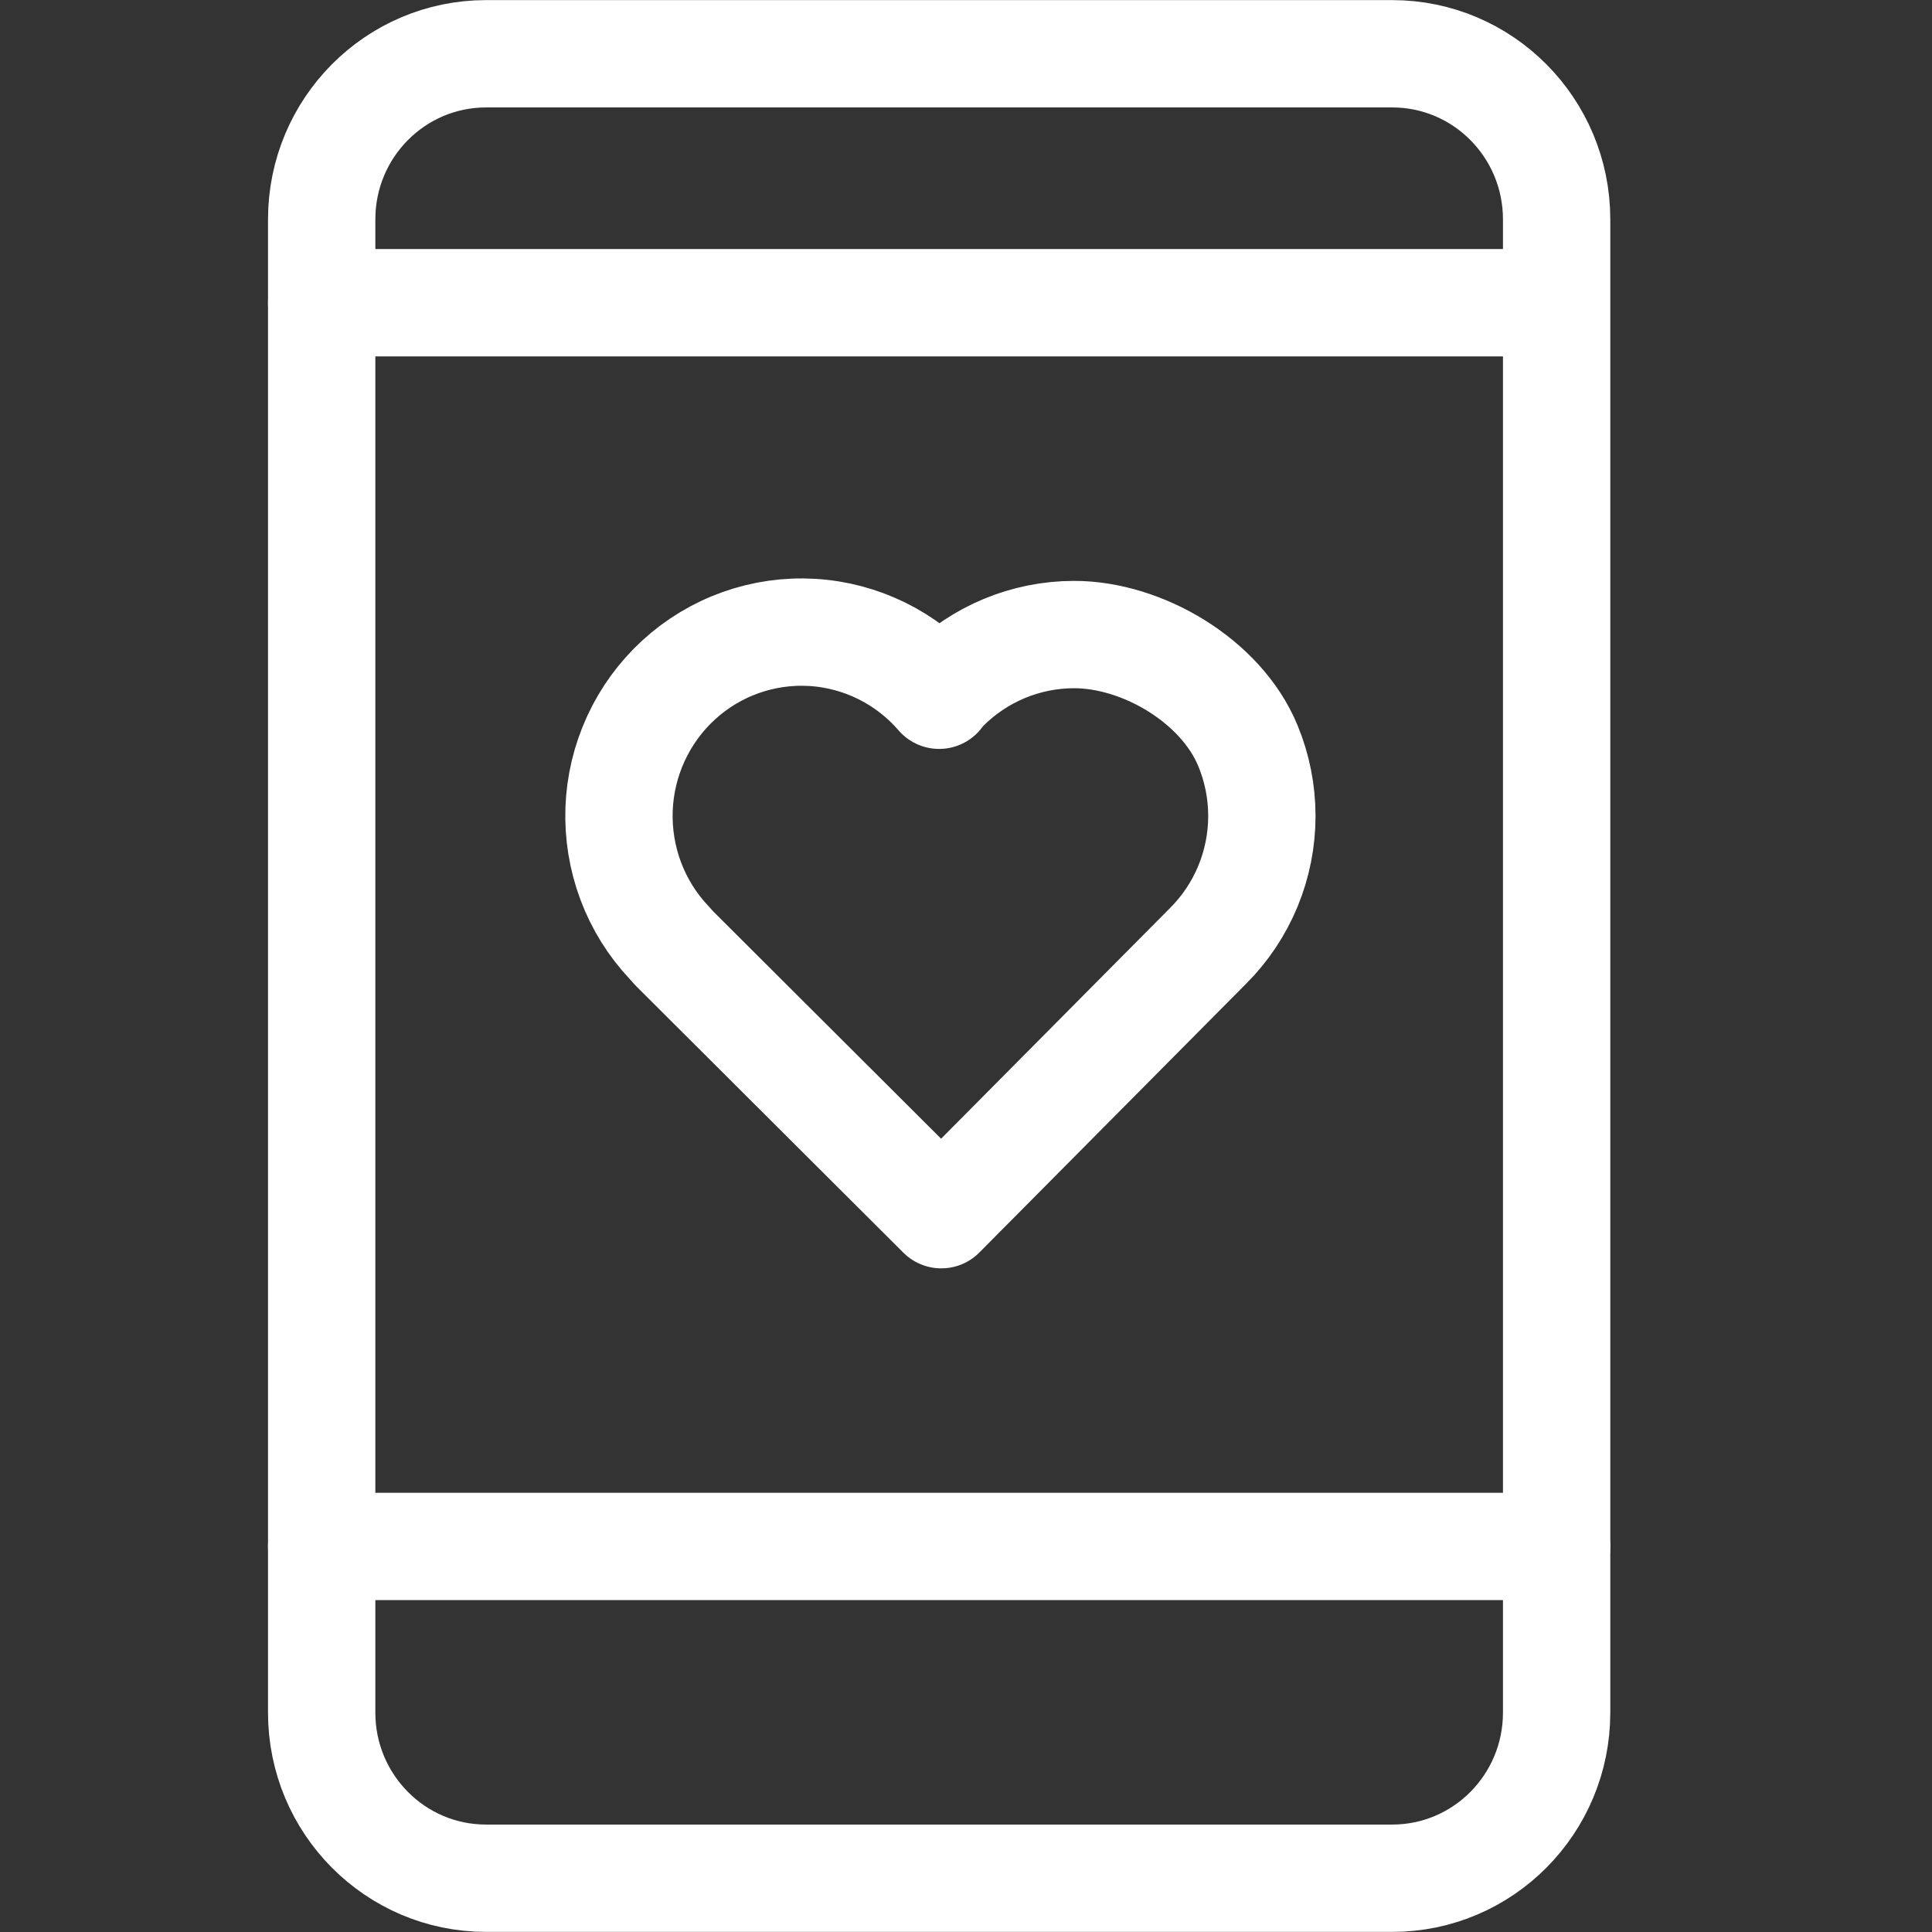
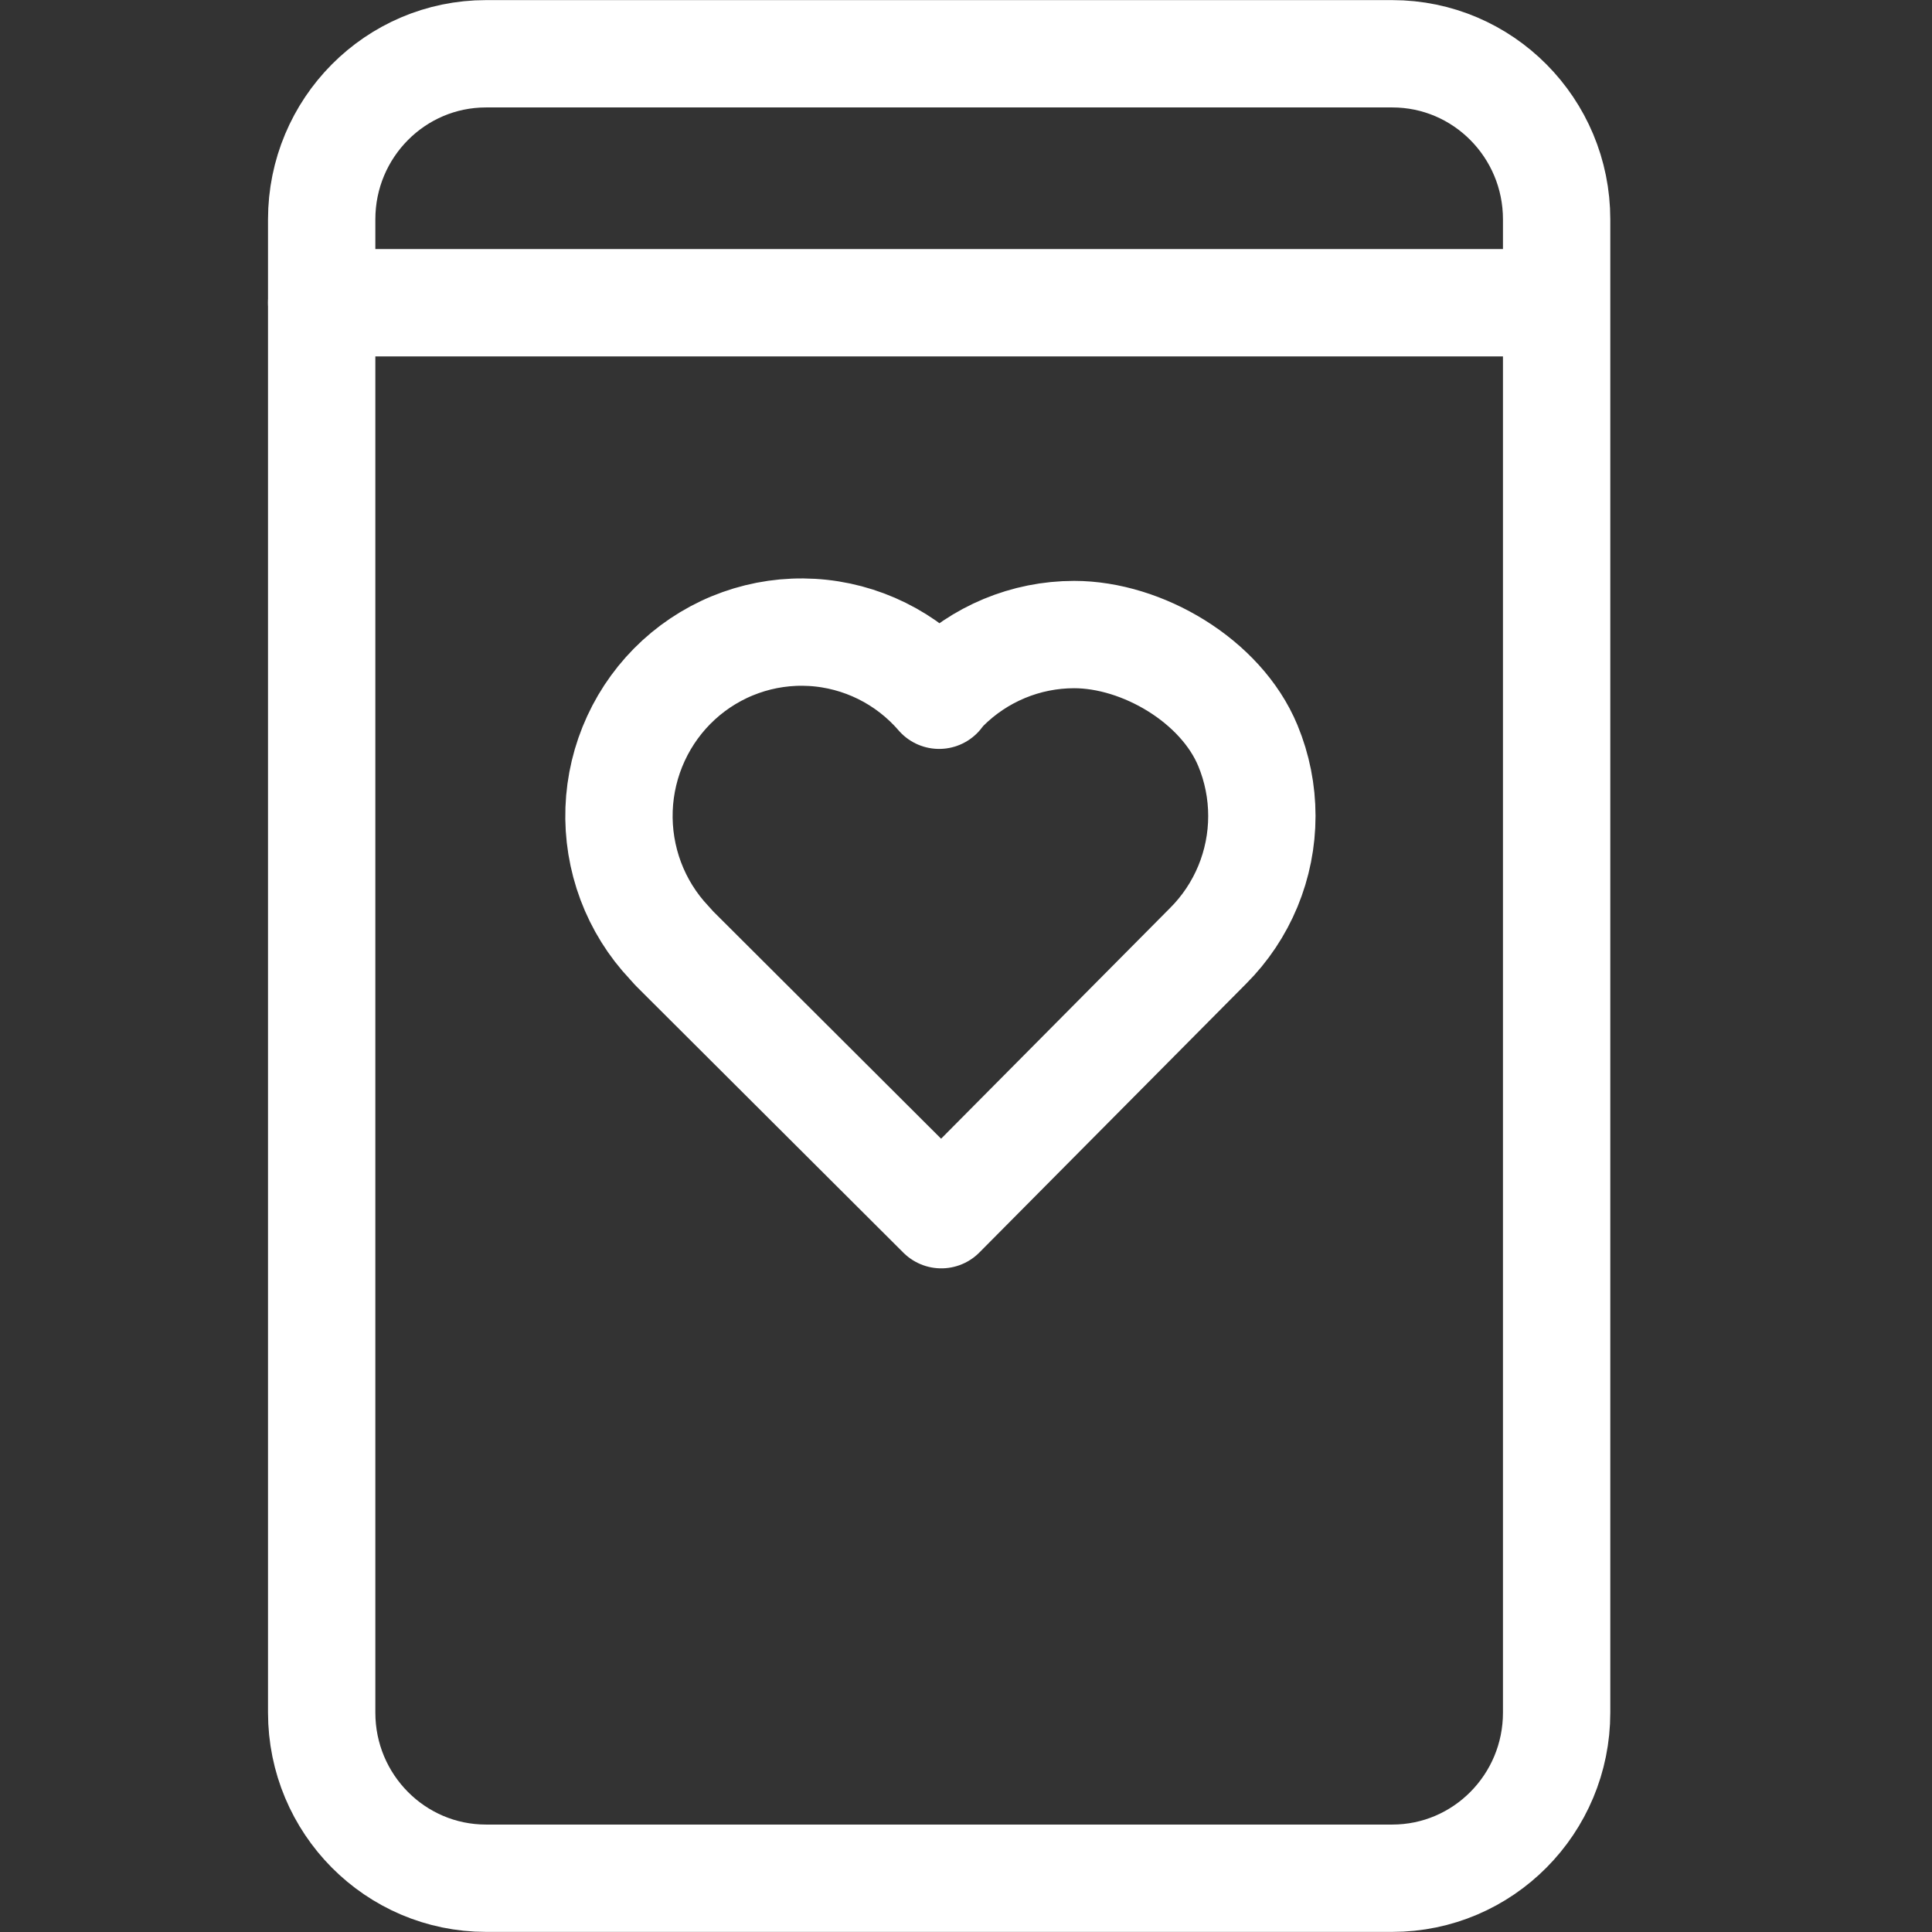
<svg xmlns="http://www.w3.org/2000/svg" width="72" height="72" viewBox="0 0 72 72" fill="none">
  <rect x="0" y="0" width="72" height="72" fill="#333333" stroke="none" />
  <path d="M40.031 23.648C38.227 23.648 36.497 24.367 35.218 25.65C35.14 25.732 35.066 25.819 34.999 25.91C34.405 25.222 33.68 24.66 32.867 24.258C32.054 23.856 31.17 23.621 30.265 23.568C29.361 23.515 28.456 23.644 27.602 23.948C26.748 24.252 25.963 24.725 25.293 25.338C24.623 25.952 24.081 26.695 23.7 27.522C23.318 28.35 23.104 29.246 23.071 30.158C23.038 31.07 23.186 31.979 23.506 32.833C23.826 33.686 24.312 34.467 24.936 35.128L25.135 35.349L35.079 45.268L45.023 35.249C45.658 34.615 46.161 33.861 46.505 33.031C46.849 32.2 47.026 31.309 47.026 30.409C47.026 29.509 46.849 28.618 46.505 27.788C45.502 25.364 42.562 23.648 40.031 23.648Z" stroke="white" stroke-width="4" stroke-linecap="round" stroke-linejoin="round" />
-   <path d="M11.988 57.632H58.011" stroke="white" stroke-width="4" stroke-linecap="round" stroke-linejoin="round" />
  <path d="M11.988 11.282H57.991" stroke="white" stroke-width="4" stroke-linecap="round" stroke-linejoin="round" />
  <path d="M51.885 2.004H18.114C14.731 2.004 11.988 4.767 11.988 8.176V63.824C11.988 67.233 14.731 69.996 18.114 69.996H51.885C55.268 69.996 58.011 67.233 58.011 63.824V8.176C58.011 4.767 55.268 2.004 51.885 2.004Z" stroke="white" stroke-width="4" stroke-linecap="round" stroke-linejoin="round" />
</svg>